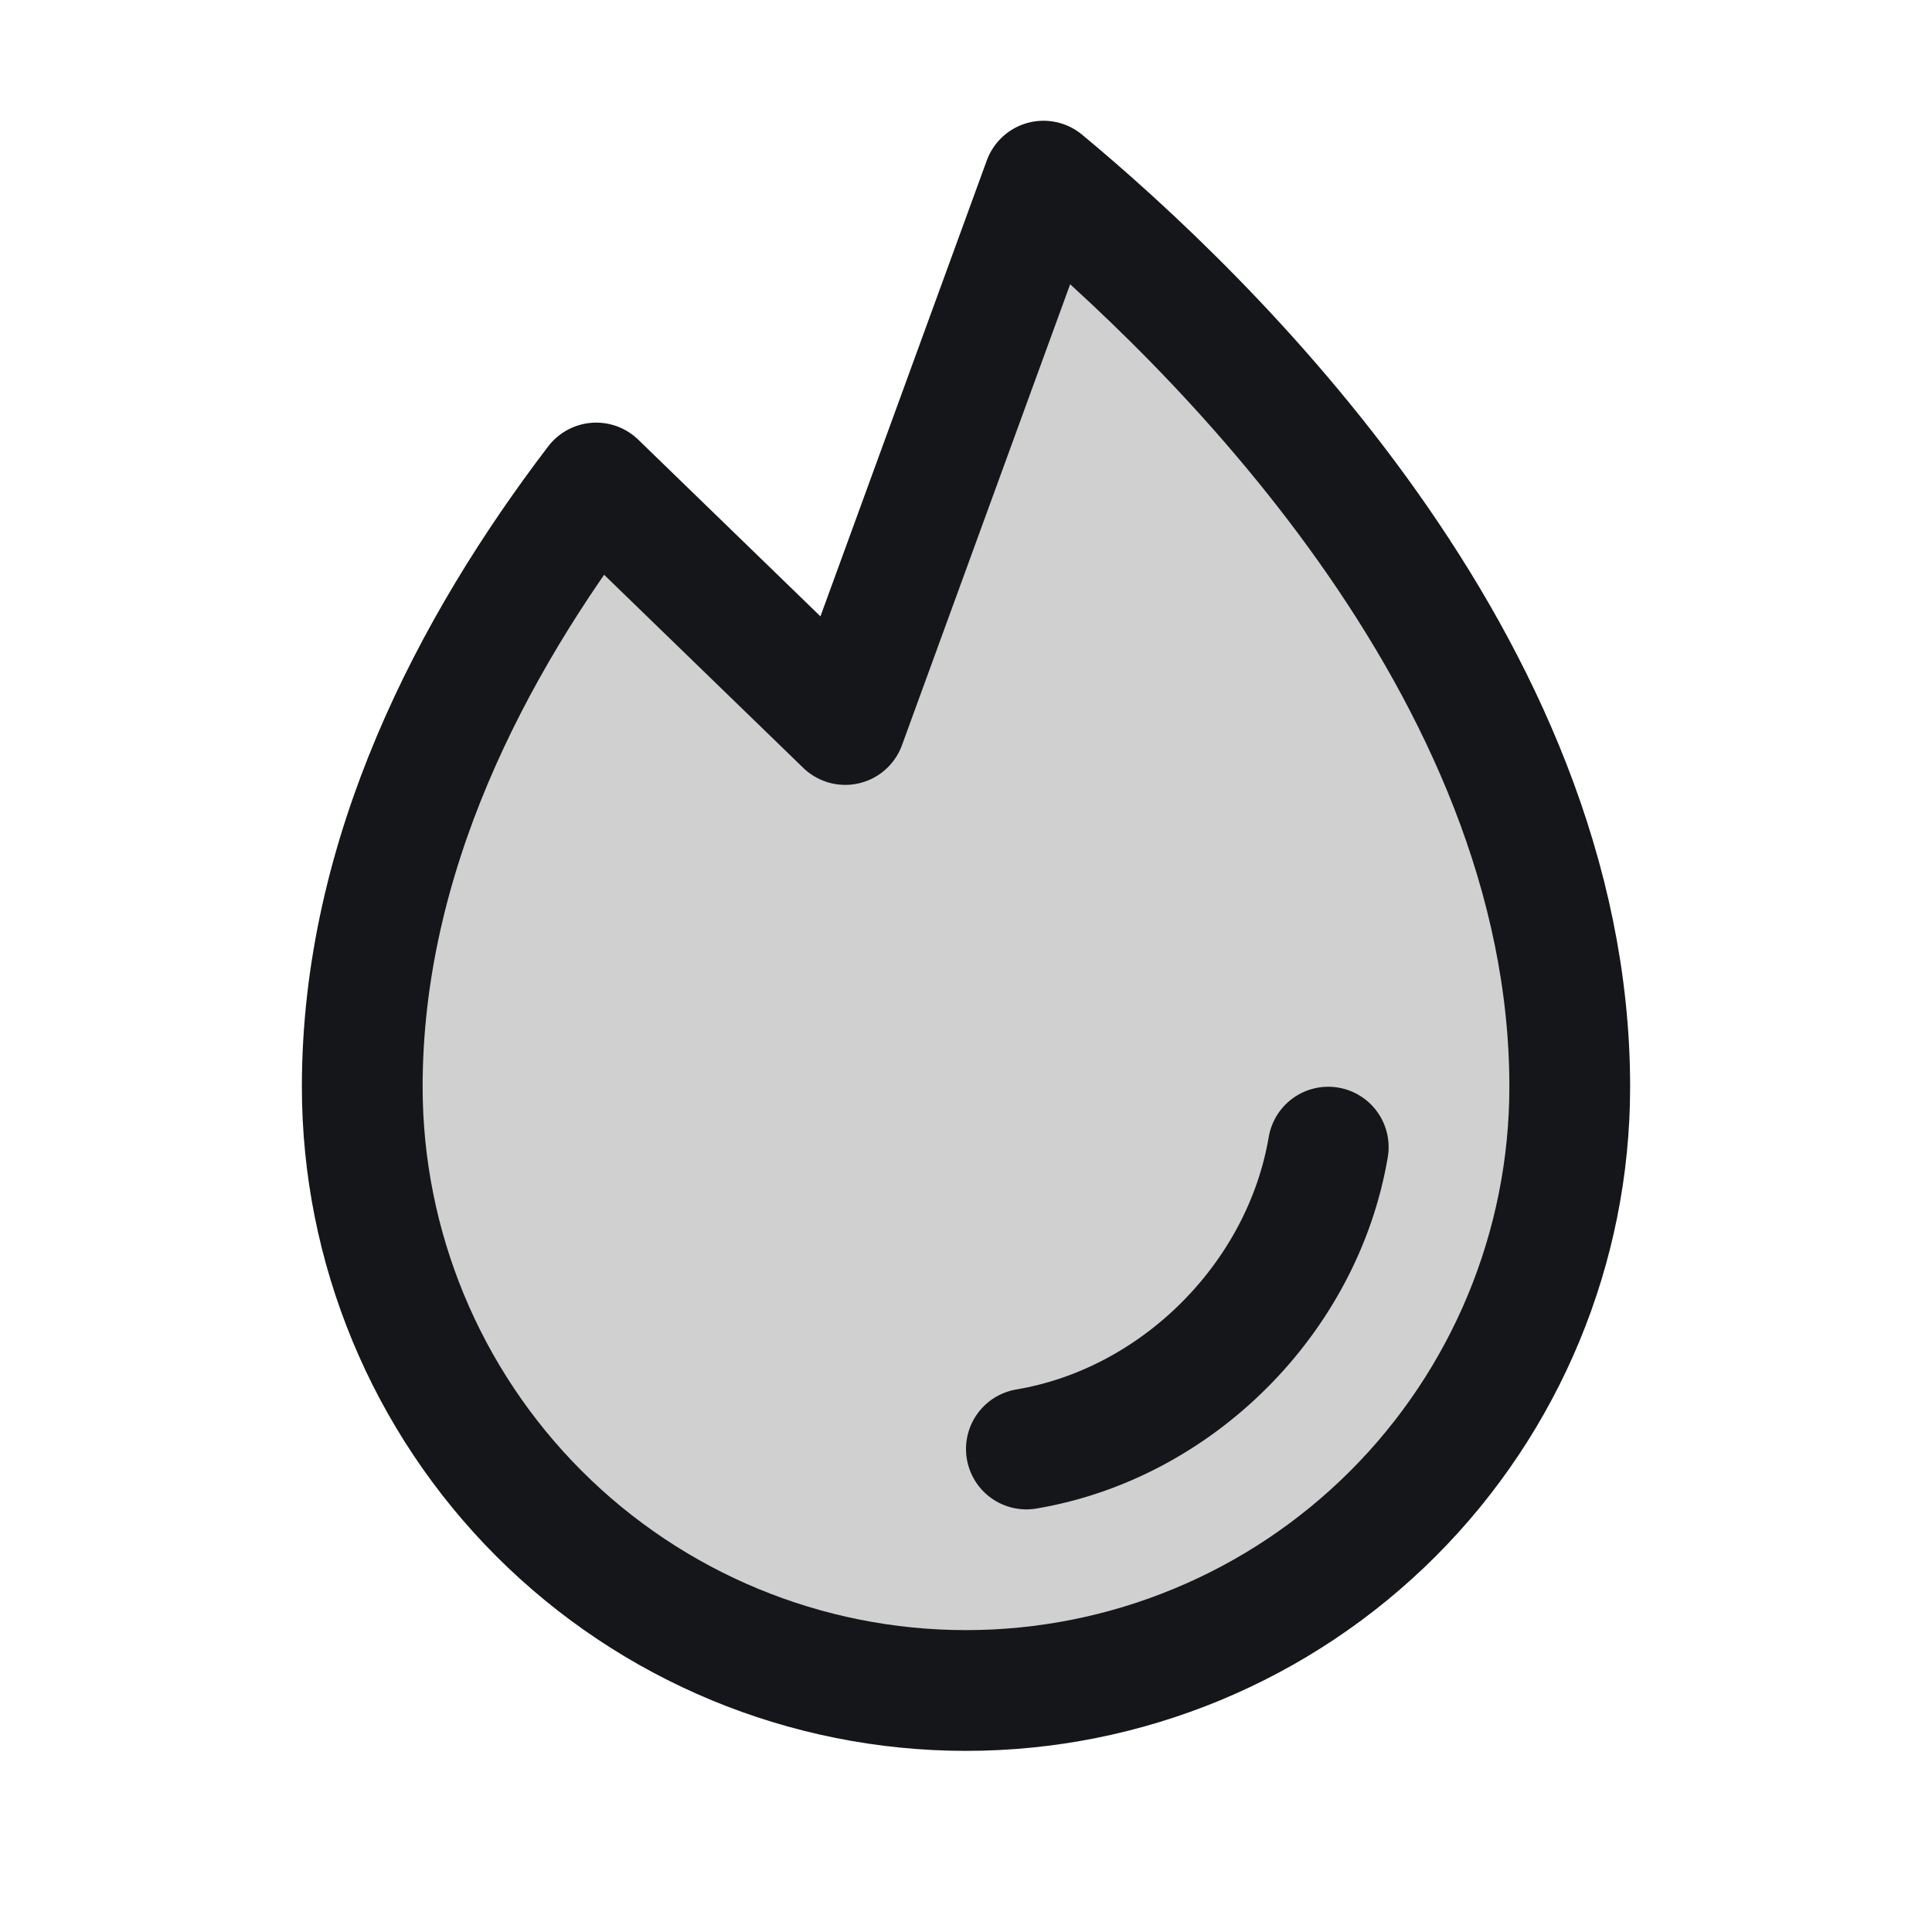
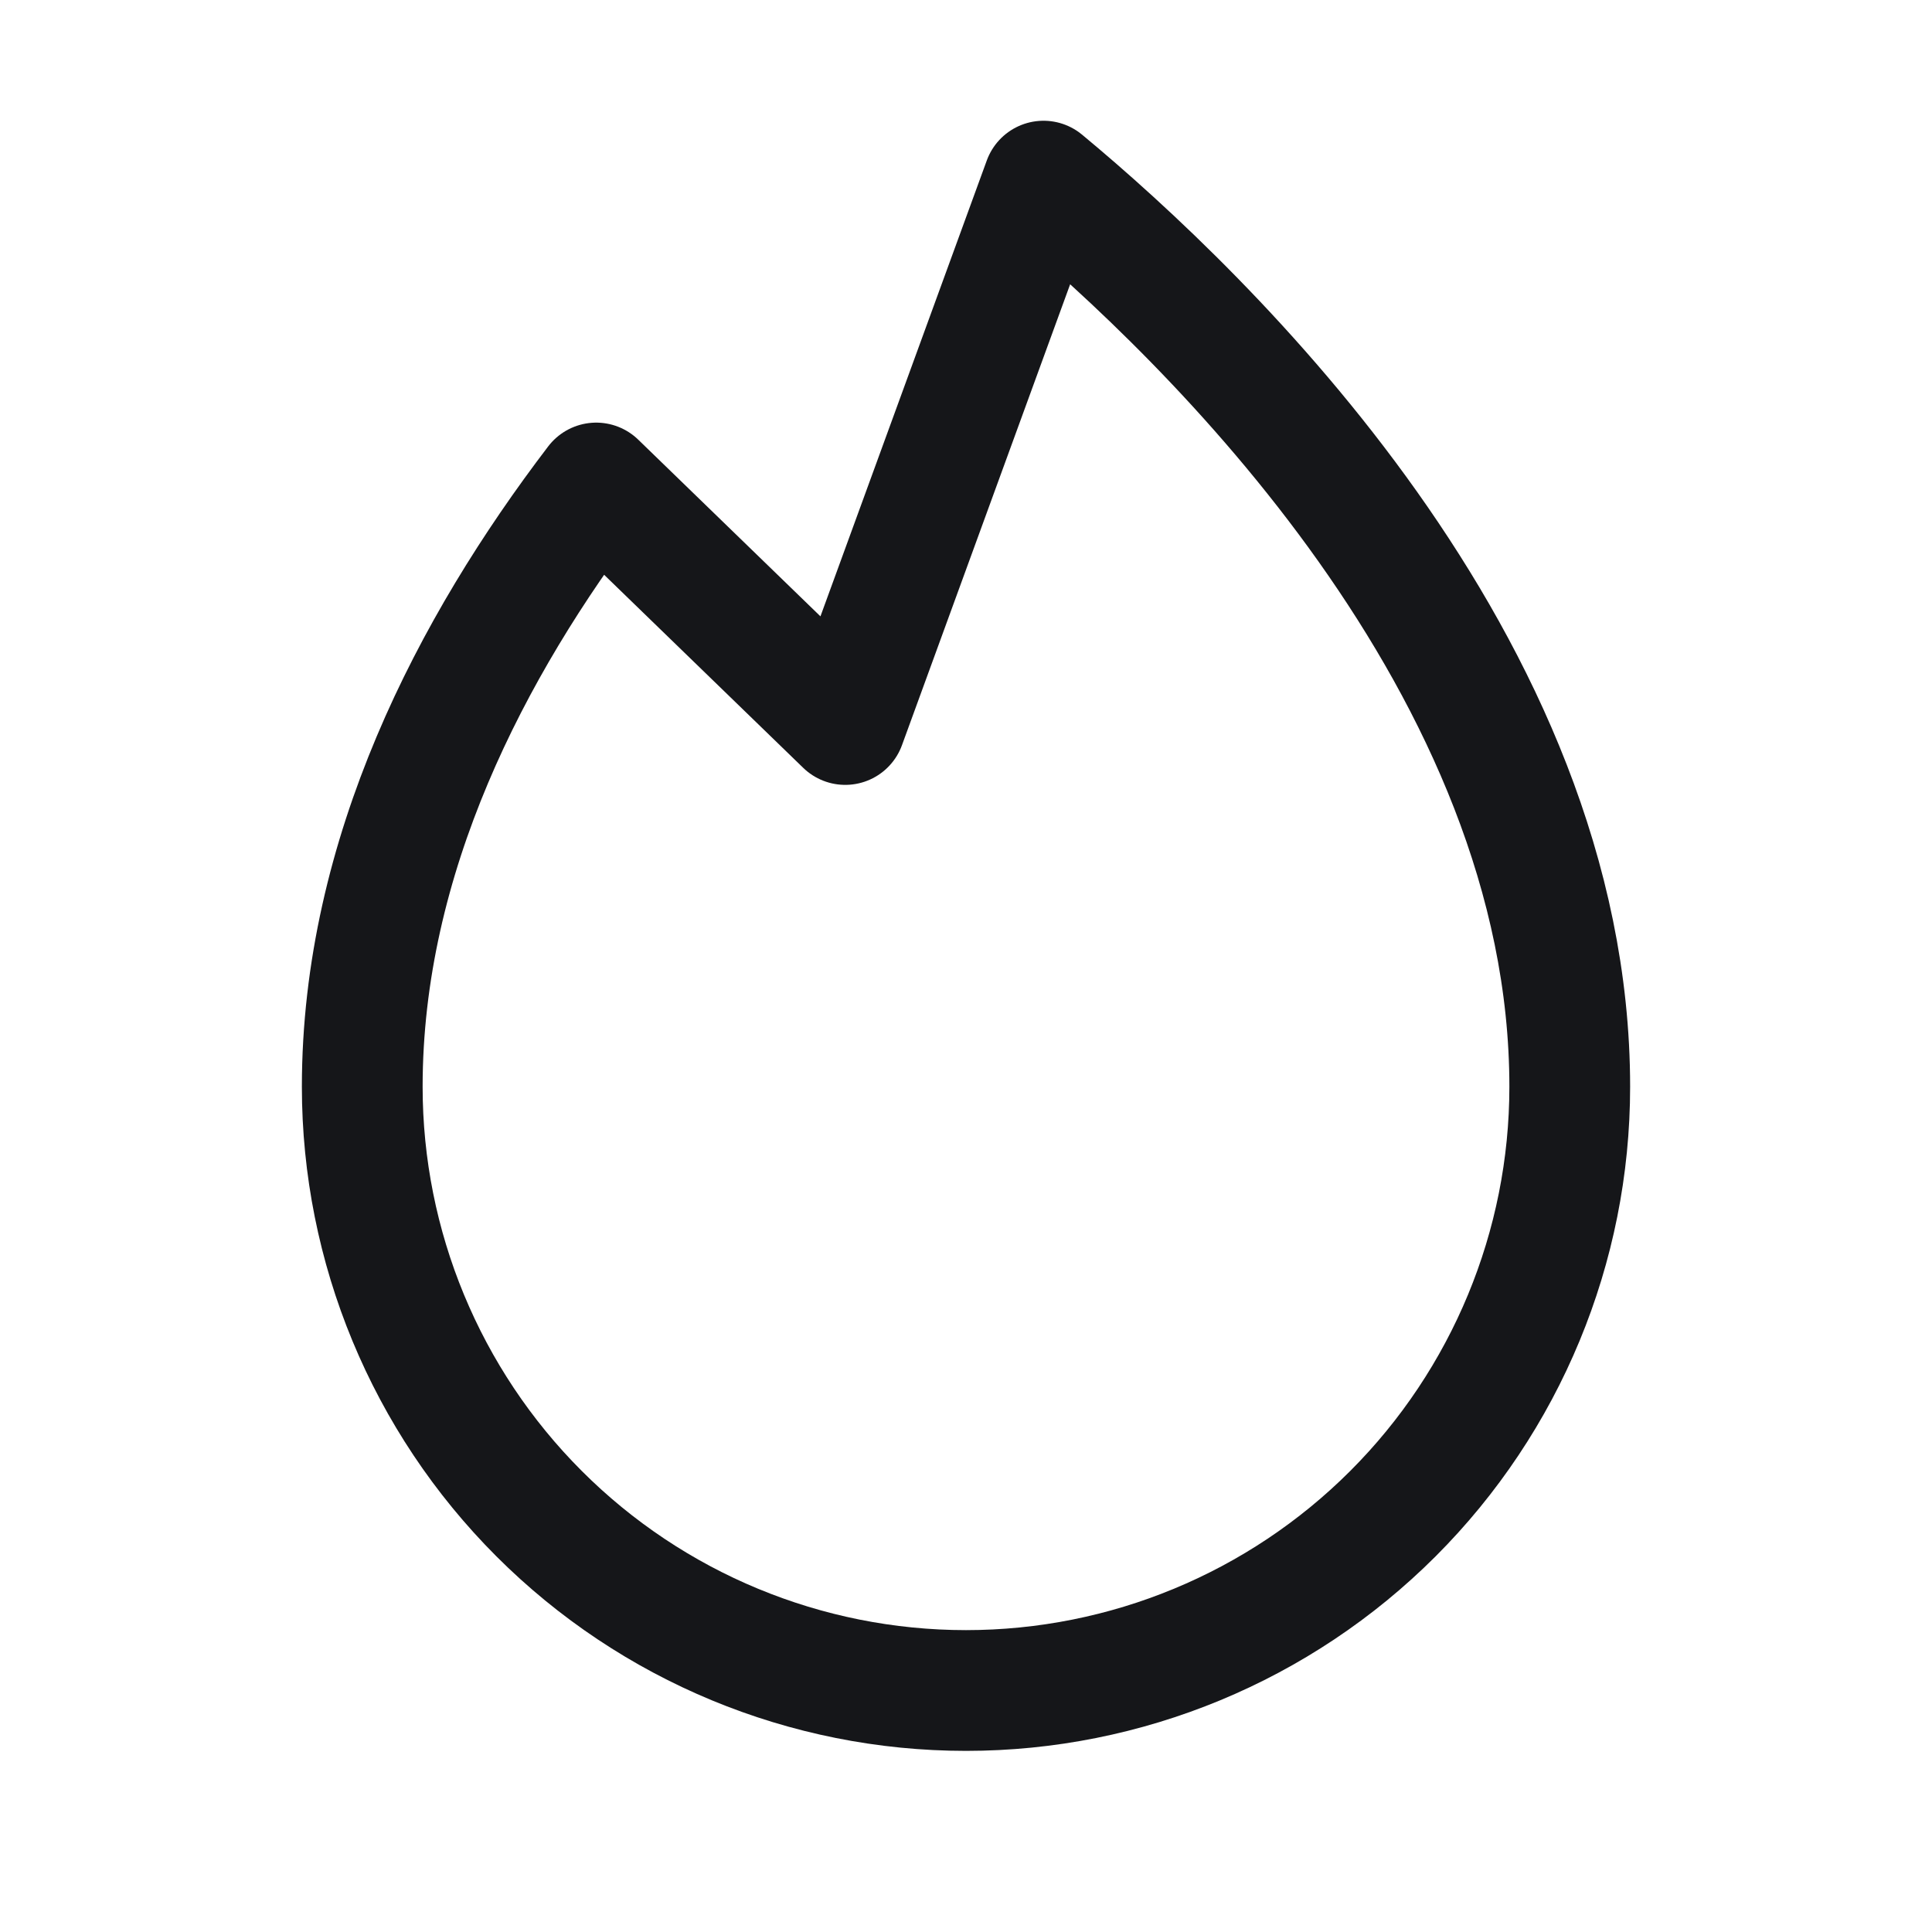
<svg xmlns="http://www.w3.org/2000/svg" width="32" height="32" viewBox="0 0 32 32" fill="none">
  <g clip-path="url(#clip0_356_447)">
-     <path d="M17 24C19.5 23.579 21.576 21.5 22 19" stroke="#151619" stroke-width="2" stroke-linecap="round" stroke-linejoin="round" />
-     <path opacity="0.2" d="M14 12L17.284 3C19.983 5.24 26 11.019 26 18C26 20.652 24.946 23.196 23.071 25.071C21.196 26.946 18.652 28 16 28C13.348 28 10.804 26.946 8.929 25.071C7.054 23.196 6 20.652 6 18C6 14.179 7.803 10.717 9.875 8L14 12Z" fill="#151619" />
    <path d="M14 12L17.284 3C19.983 5.24 26 11.019 26 18C26 20.652 24.946 23.196 23.071 25.071C21.196 26.946 18.652 28 16 28C13.348 28 10.804 26.946 8.929 25.071C7.054 23.196 6 20.652 6 18C6 14.179 7.803 10.717 9.875 8L14 12Z" stroke="#151619" stroke-width="2" stroke-linecap="round" stroke-linejoin="round" />
  </g>
  <defs>
    <clipPath id="clip0_356_447">
      <rect width="32" height="32" fill="white" />
    </clipPath>
  </defs>
</svg>